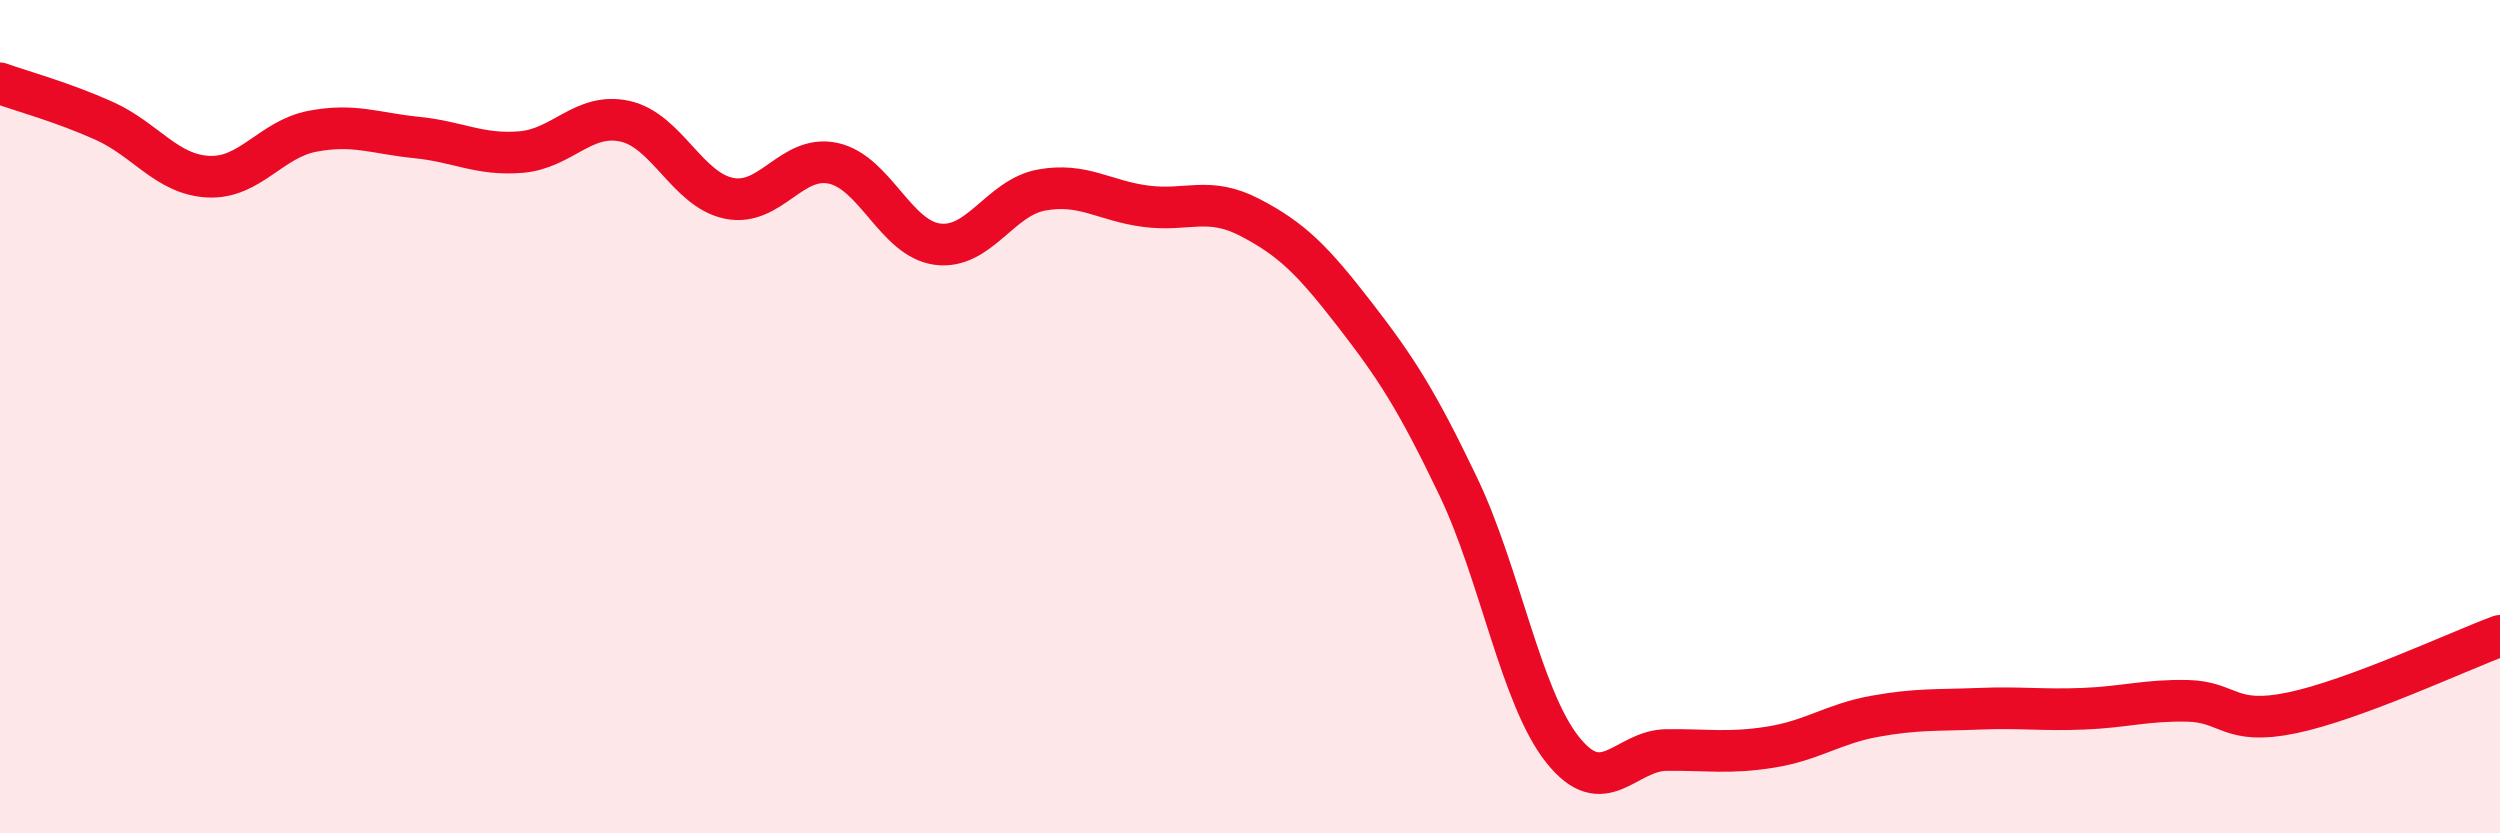
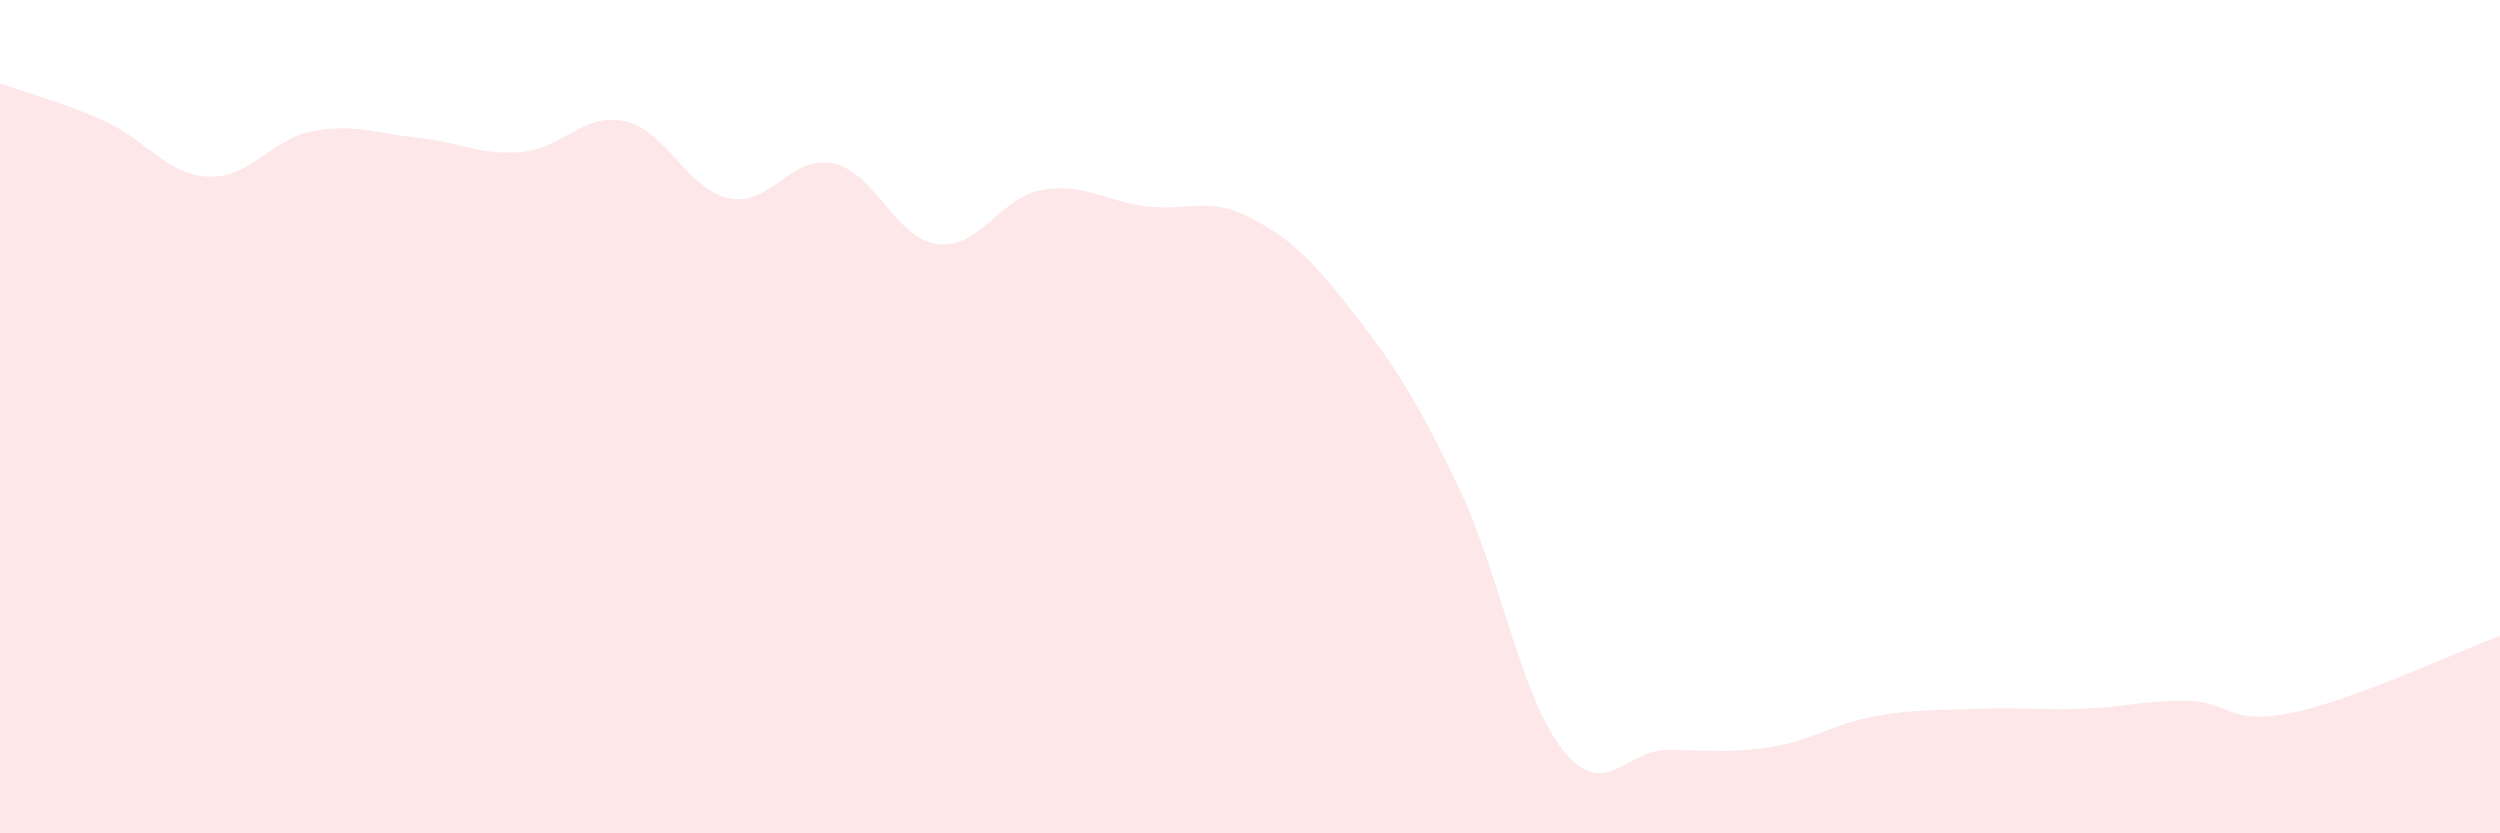
<svg xmlns="http://www.w3.org/2000/svg" width="60" height="20" viewBox="0 0 60 20">
  <path d="M 0,2 C 0.5,2.18 1.5,2.45 2.5,2.9 C 3.5,3.35 4,4.19 5,4.24 C 6,4.29 6.5,3.34 7.5,3.15 C 8.5,2.96 9,3.2 10,3.3 C 11,3.4 11.5,3.73 12.5,3.65 C 13.5,3.57 14,2.69 15,2.91 C 16,3.13 16.5,4.56 17.5,4.76 C 18.5,4.96 19,3.7 20,3.92 C 21,4.14 21.5,5.73 22.5,5.86 C 23.5,5.99 24,4.74 25,4.56 C 26,4.38 26.5,4.82 27.5,4.95 C 28.5,5.08 29,4.7 30,5.22 C 31,5.74 31.5,6.24 32.5,7.53 C 33.5,8.82 34,9.59 35,11.68 C 36,13.77 36.5,16.73 37.5,17.99 C 38.5,19.25 39,18.01 40,18 C 41,17.99 41.5,18.09 42.5,17.93 C 43.5,17.77 44,17.37 45,17.19 C 46,17.01 46.5,17.05 47.5,17.01 C 48.5,16.97 49,17.05 50,17.01 C 51,16.97 51.5,16.8 52.5,16.82 C 53.5,16.84 53.5,17.42 55,17.11 C 56.5,16.8 59,15.63 60,15.26L60 20L0 20Z" fill="#EB0A25" opacity="0.1" stroke-linecap="round" stroke-linejoin="round" />
-   <path d="M 0,2 C 0.5,2.18 1.5,2.45 2.5,2.9 C 3.5,3.35 4,4.19 5,4.24 C 6,4.29 6.5,3.34 7.5,3.15 C 8.5,2.96 9,3.2 10,3.3 C 11,3.4 11.5,3.73 12.5,3.65 C 13.5,3.57 14,2.69 15,2.91 C 16,3.13 16.5,4.56 17.5,4.76 C 18.5,4.96 19,3.7 20,3.92 C 21,4.14 21.5,5.73 22.5,5.86 C 23.5,5.99 24,4.74 25,4.56 C 26,4.38 26.5,4.82 27.5,4.95 C 28.5,5.08 29,4.7 30,5.22 C 31,5.74 31.5,6.24 32.5,7.53 C 33.5,8.82 34,9.59 35,11.68 C 36,13.77 36.5,16.73 37.5,17.99 C 38.5,19.25 39,18.01 40,18 C 41,17.99 41.5,18.09 42.5,17.93 C 43.5,17.77 44,17.37 45,17.19 C 46,17.01 46.5,17.05 47.5,17.01 C 48.5,16.97 49,17.05 50,17.01 C 51,16.97 51.5,16.8 52.5,16.82 C 53.5,16.84 53.5,17.42 55,17.11 C 56.5,16.8 59,15.63 60,15.26" stroke="#EB0A25" stroke-width="1" fill="none" stroke-linecap="round" stroke-linejoin="round" />
</svg>